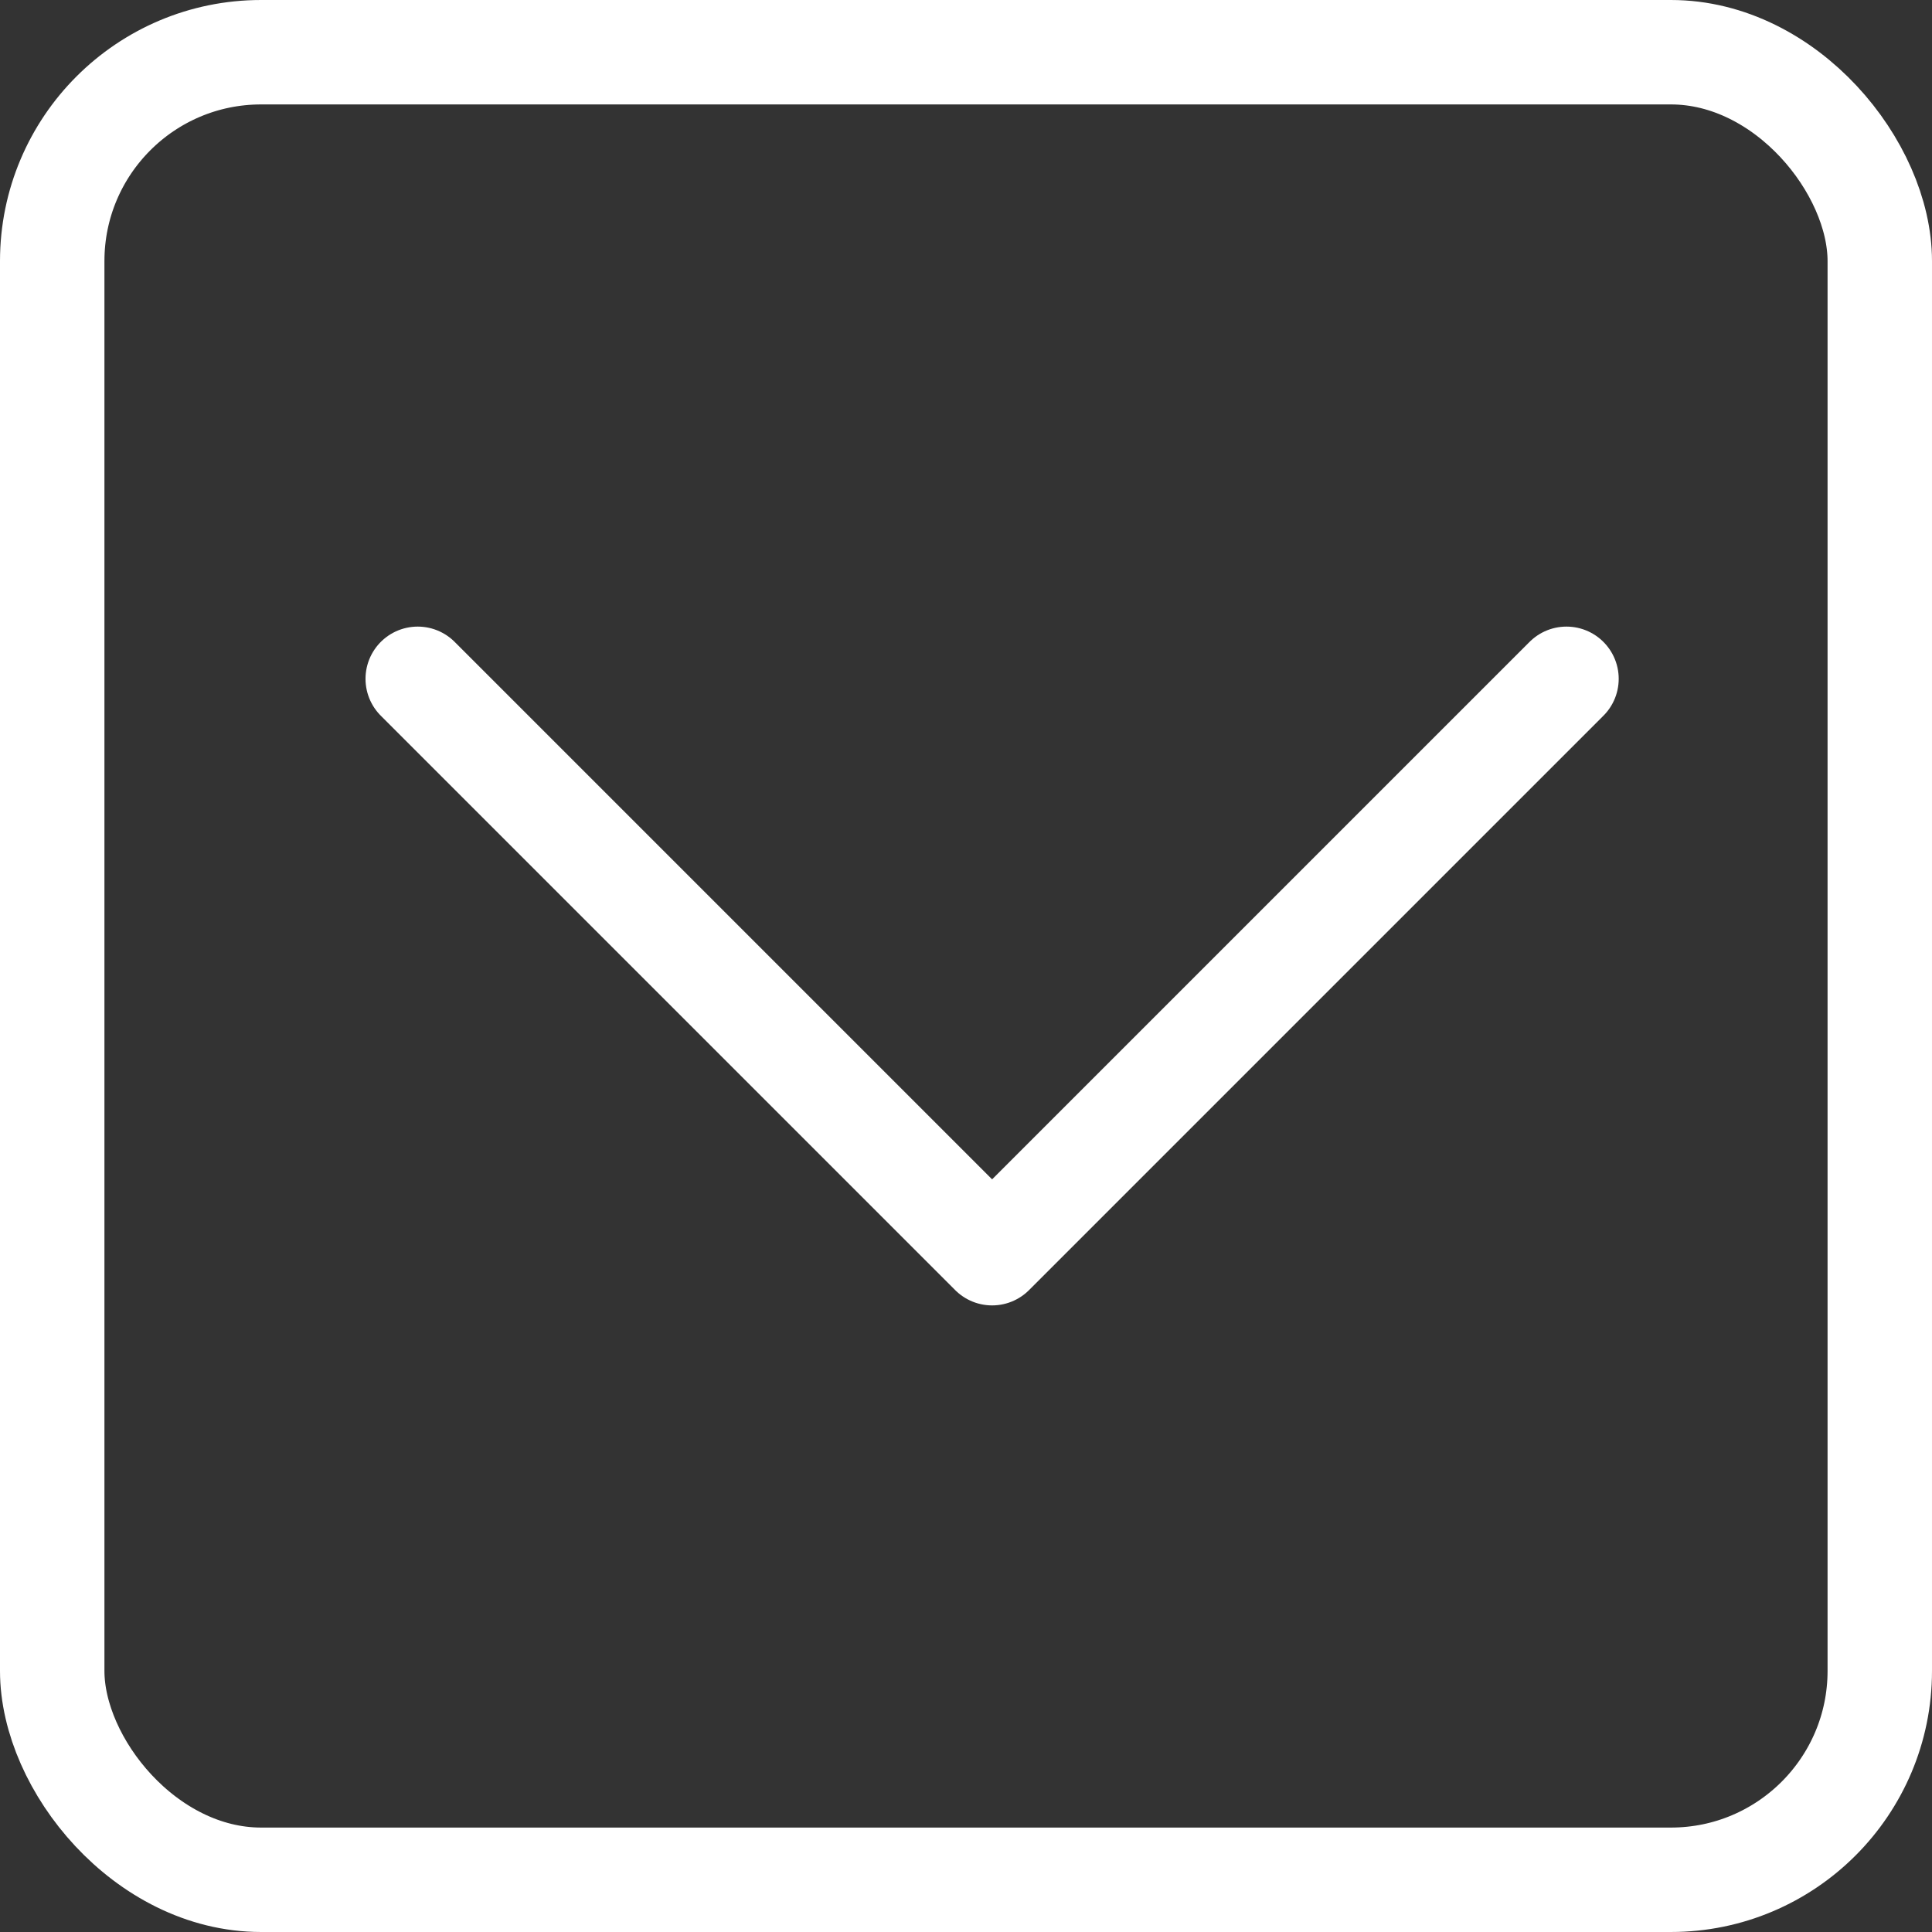
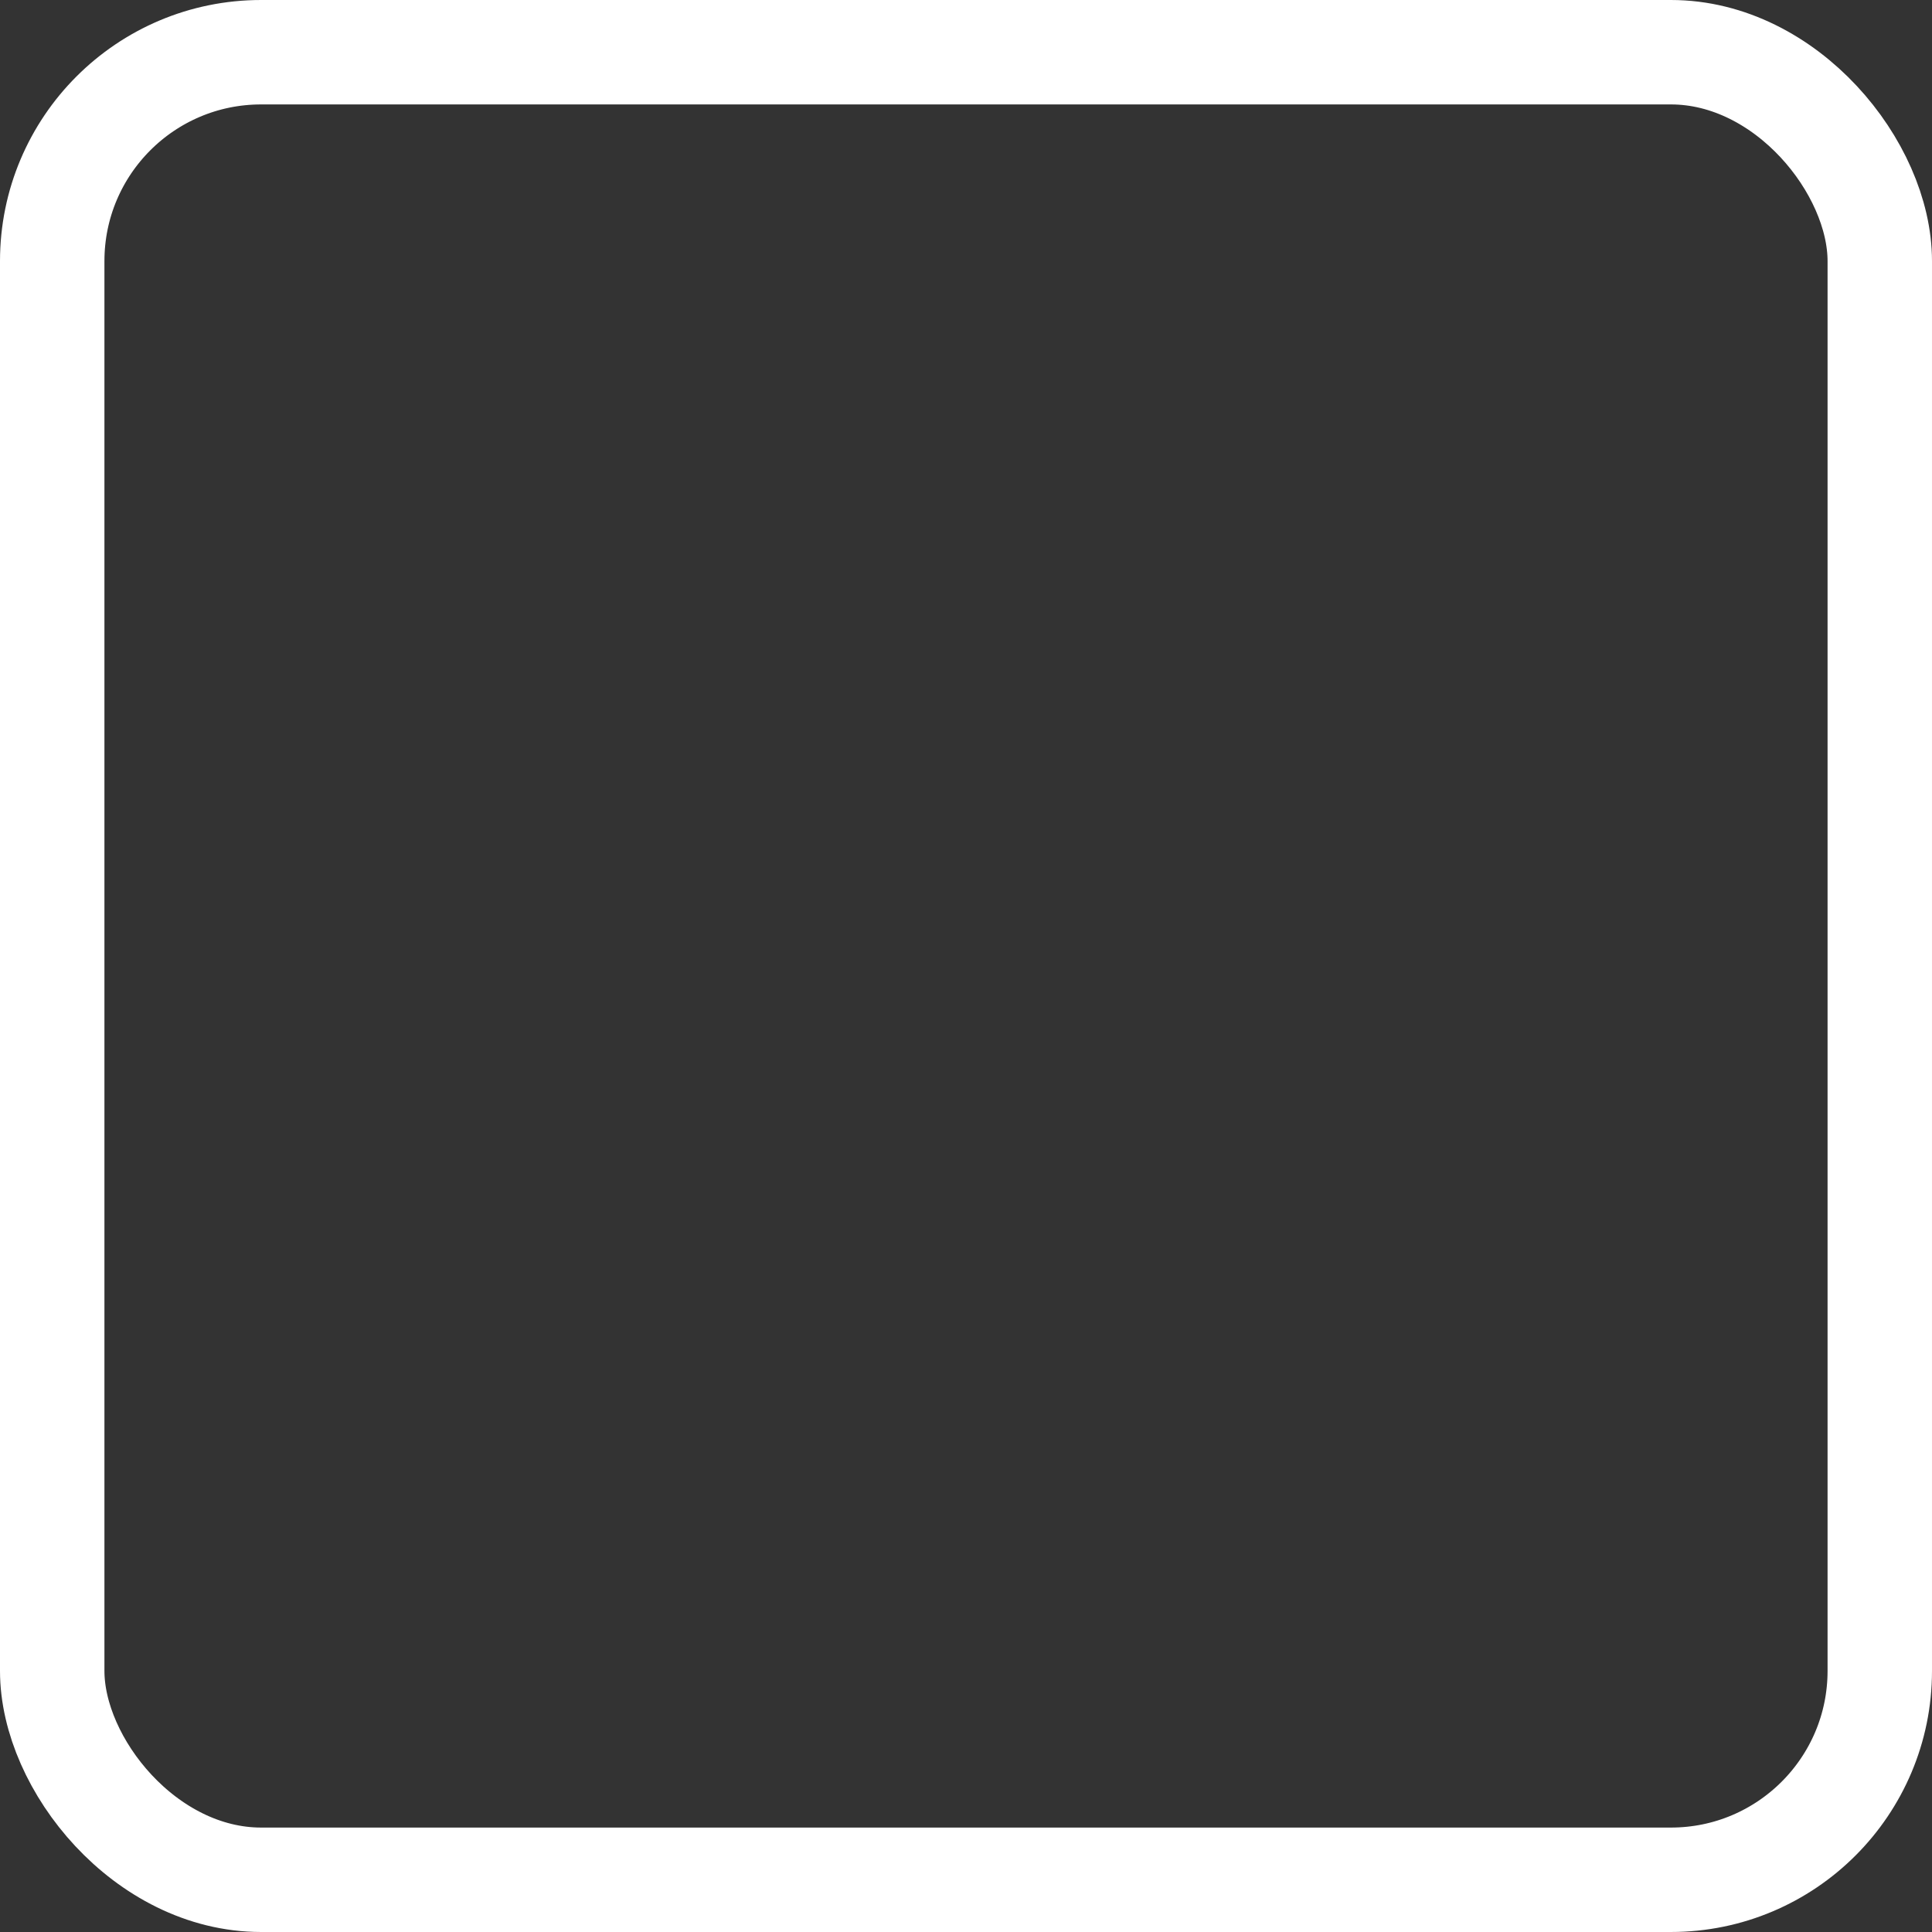
<svg xmlns="http://www.w3.org/2000/svg" width="37" height="37" viewBox="0 0 37 37" fill="none">
  <rect x="0" y="0" width="37" height="37" fill="#333333" stroke="none" />
  <rect x="1" y="1" width="35" height="35" rx="4" stroke="white" stroke-width="2" />
-   <path d="M8 13L19 24L30 13" stroke="white" stroke-width="2" stroke-linecap="round" stroke-linejoin="round" />
</svg>